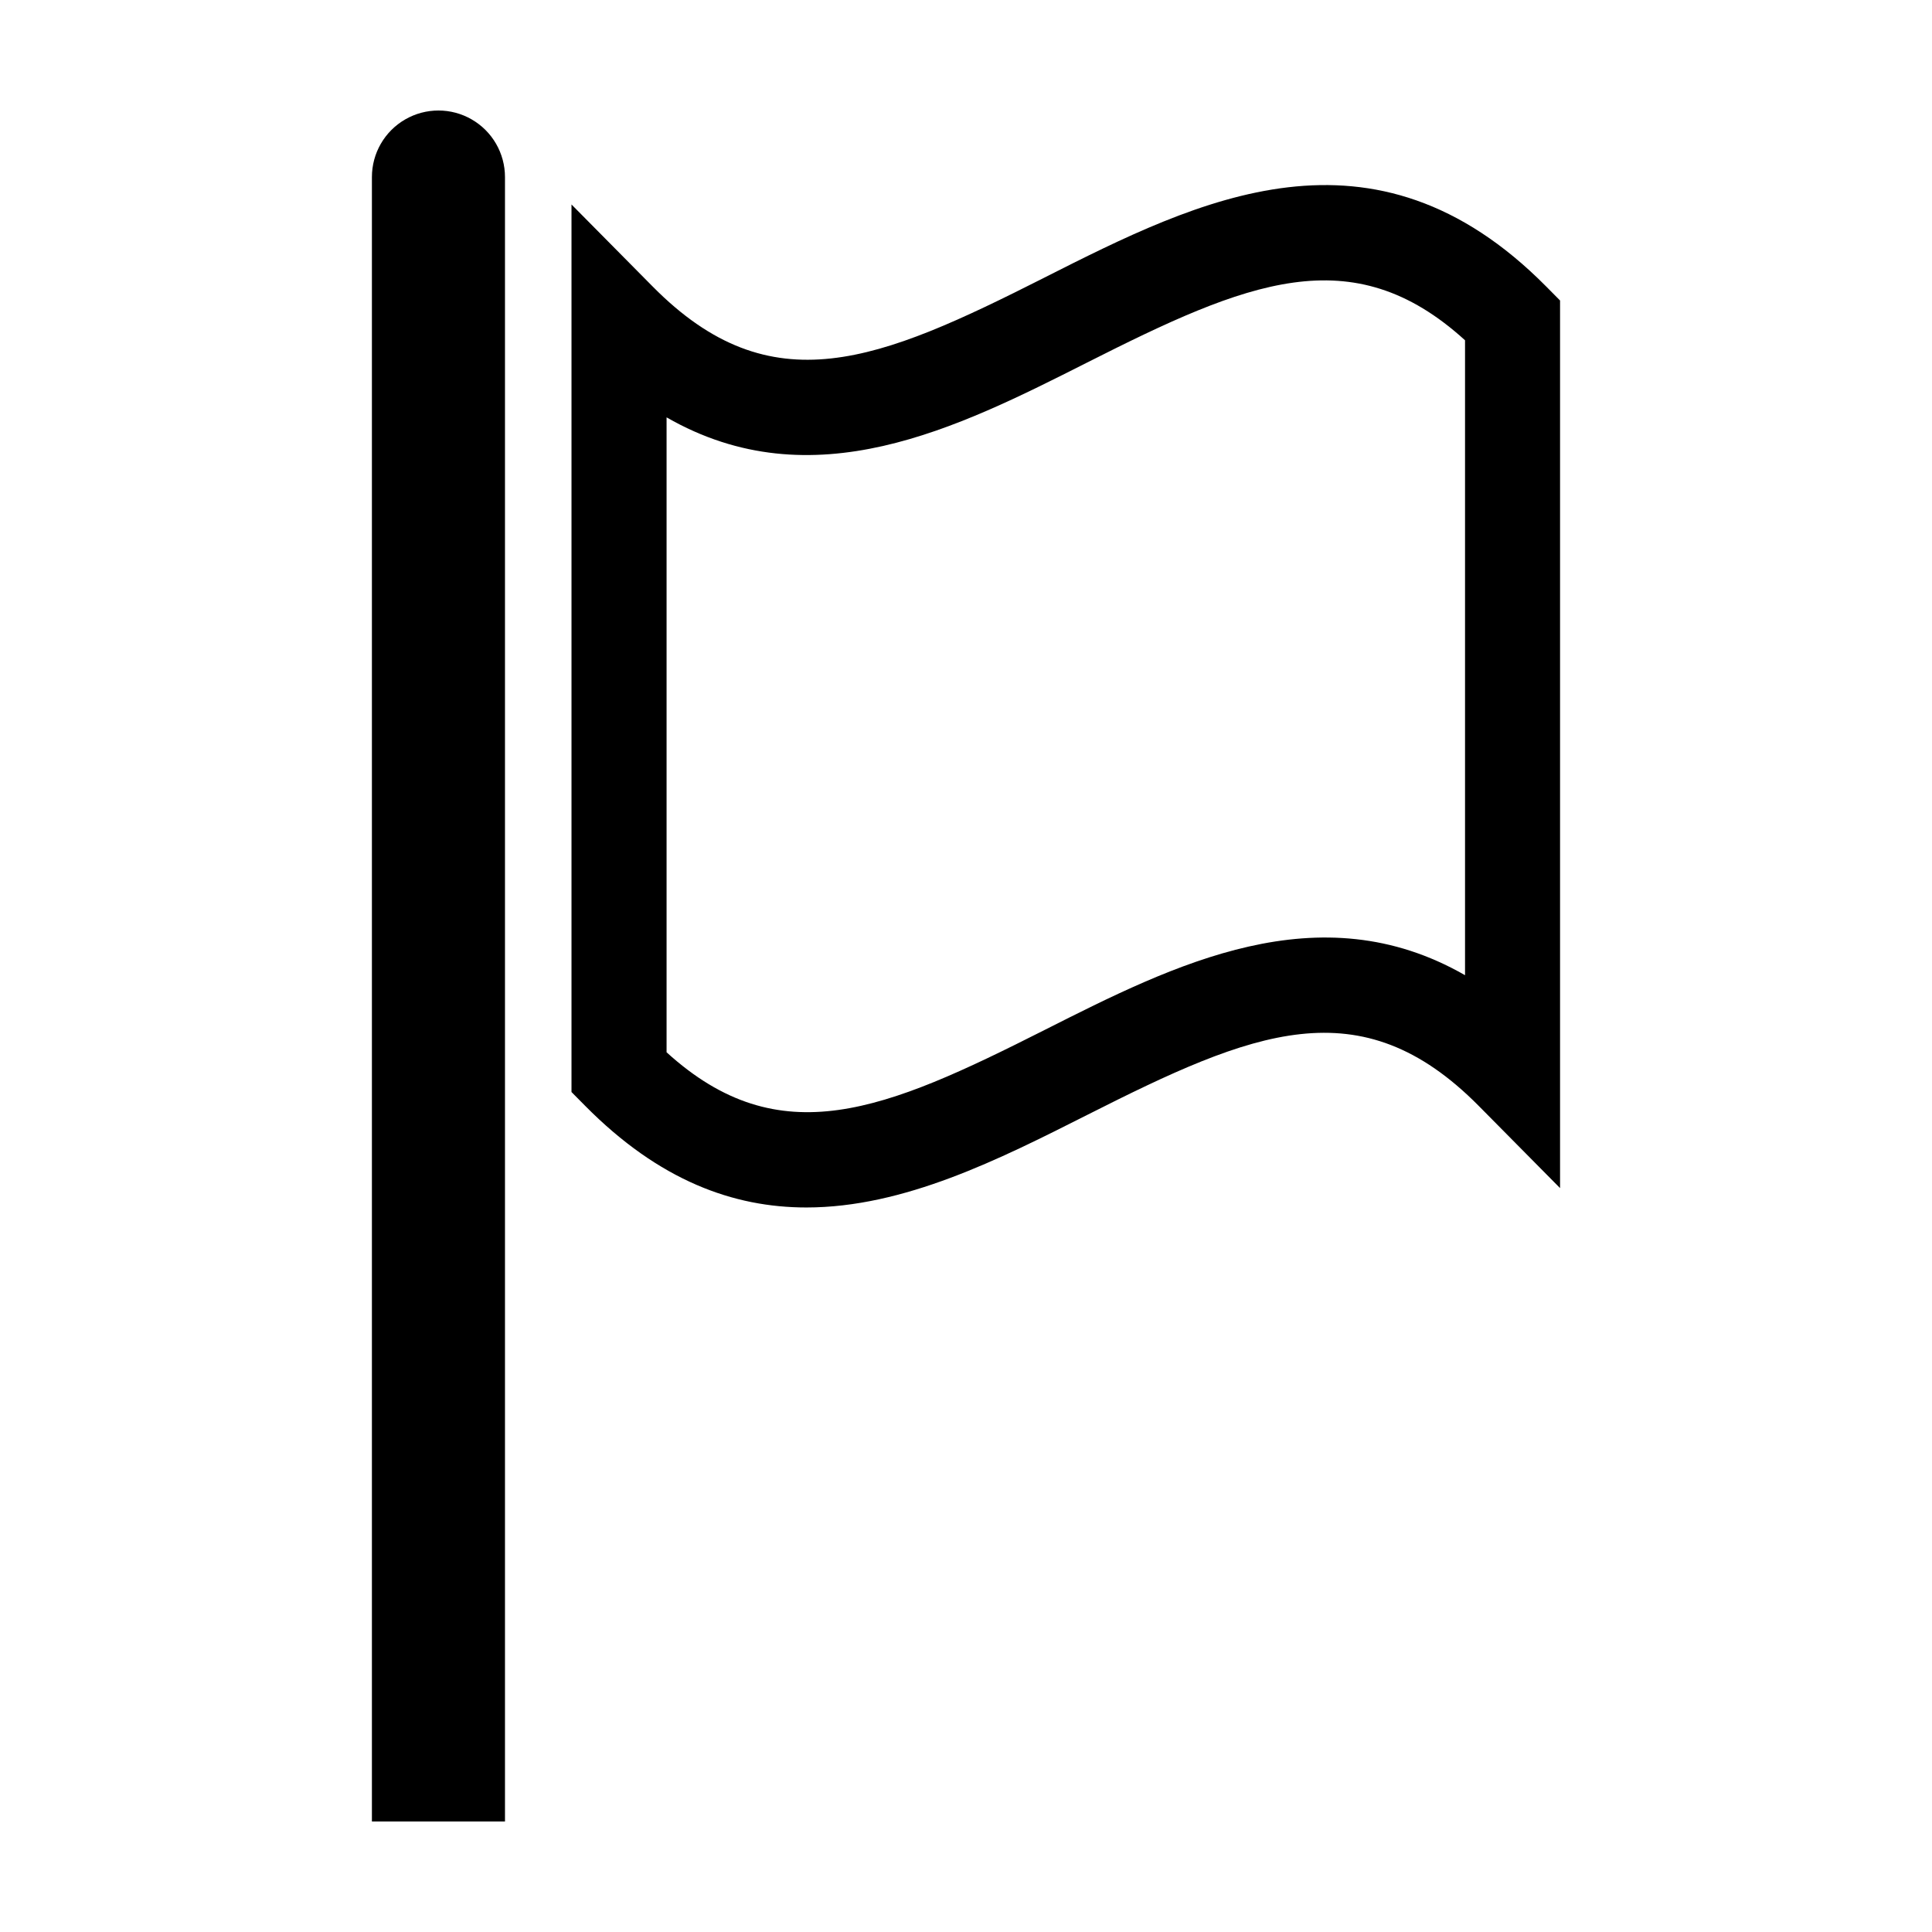
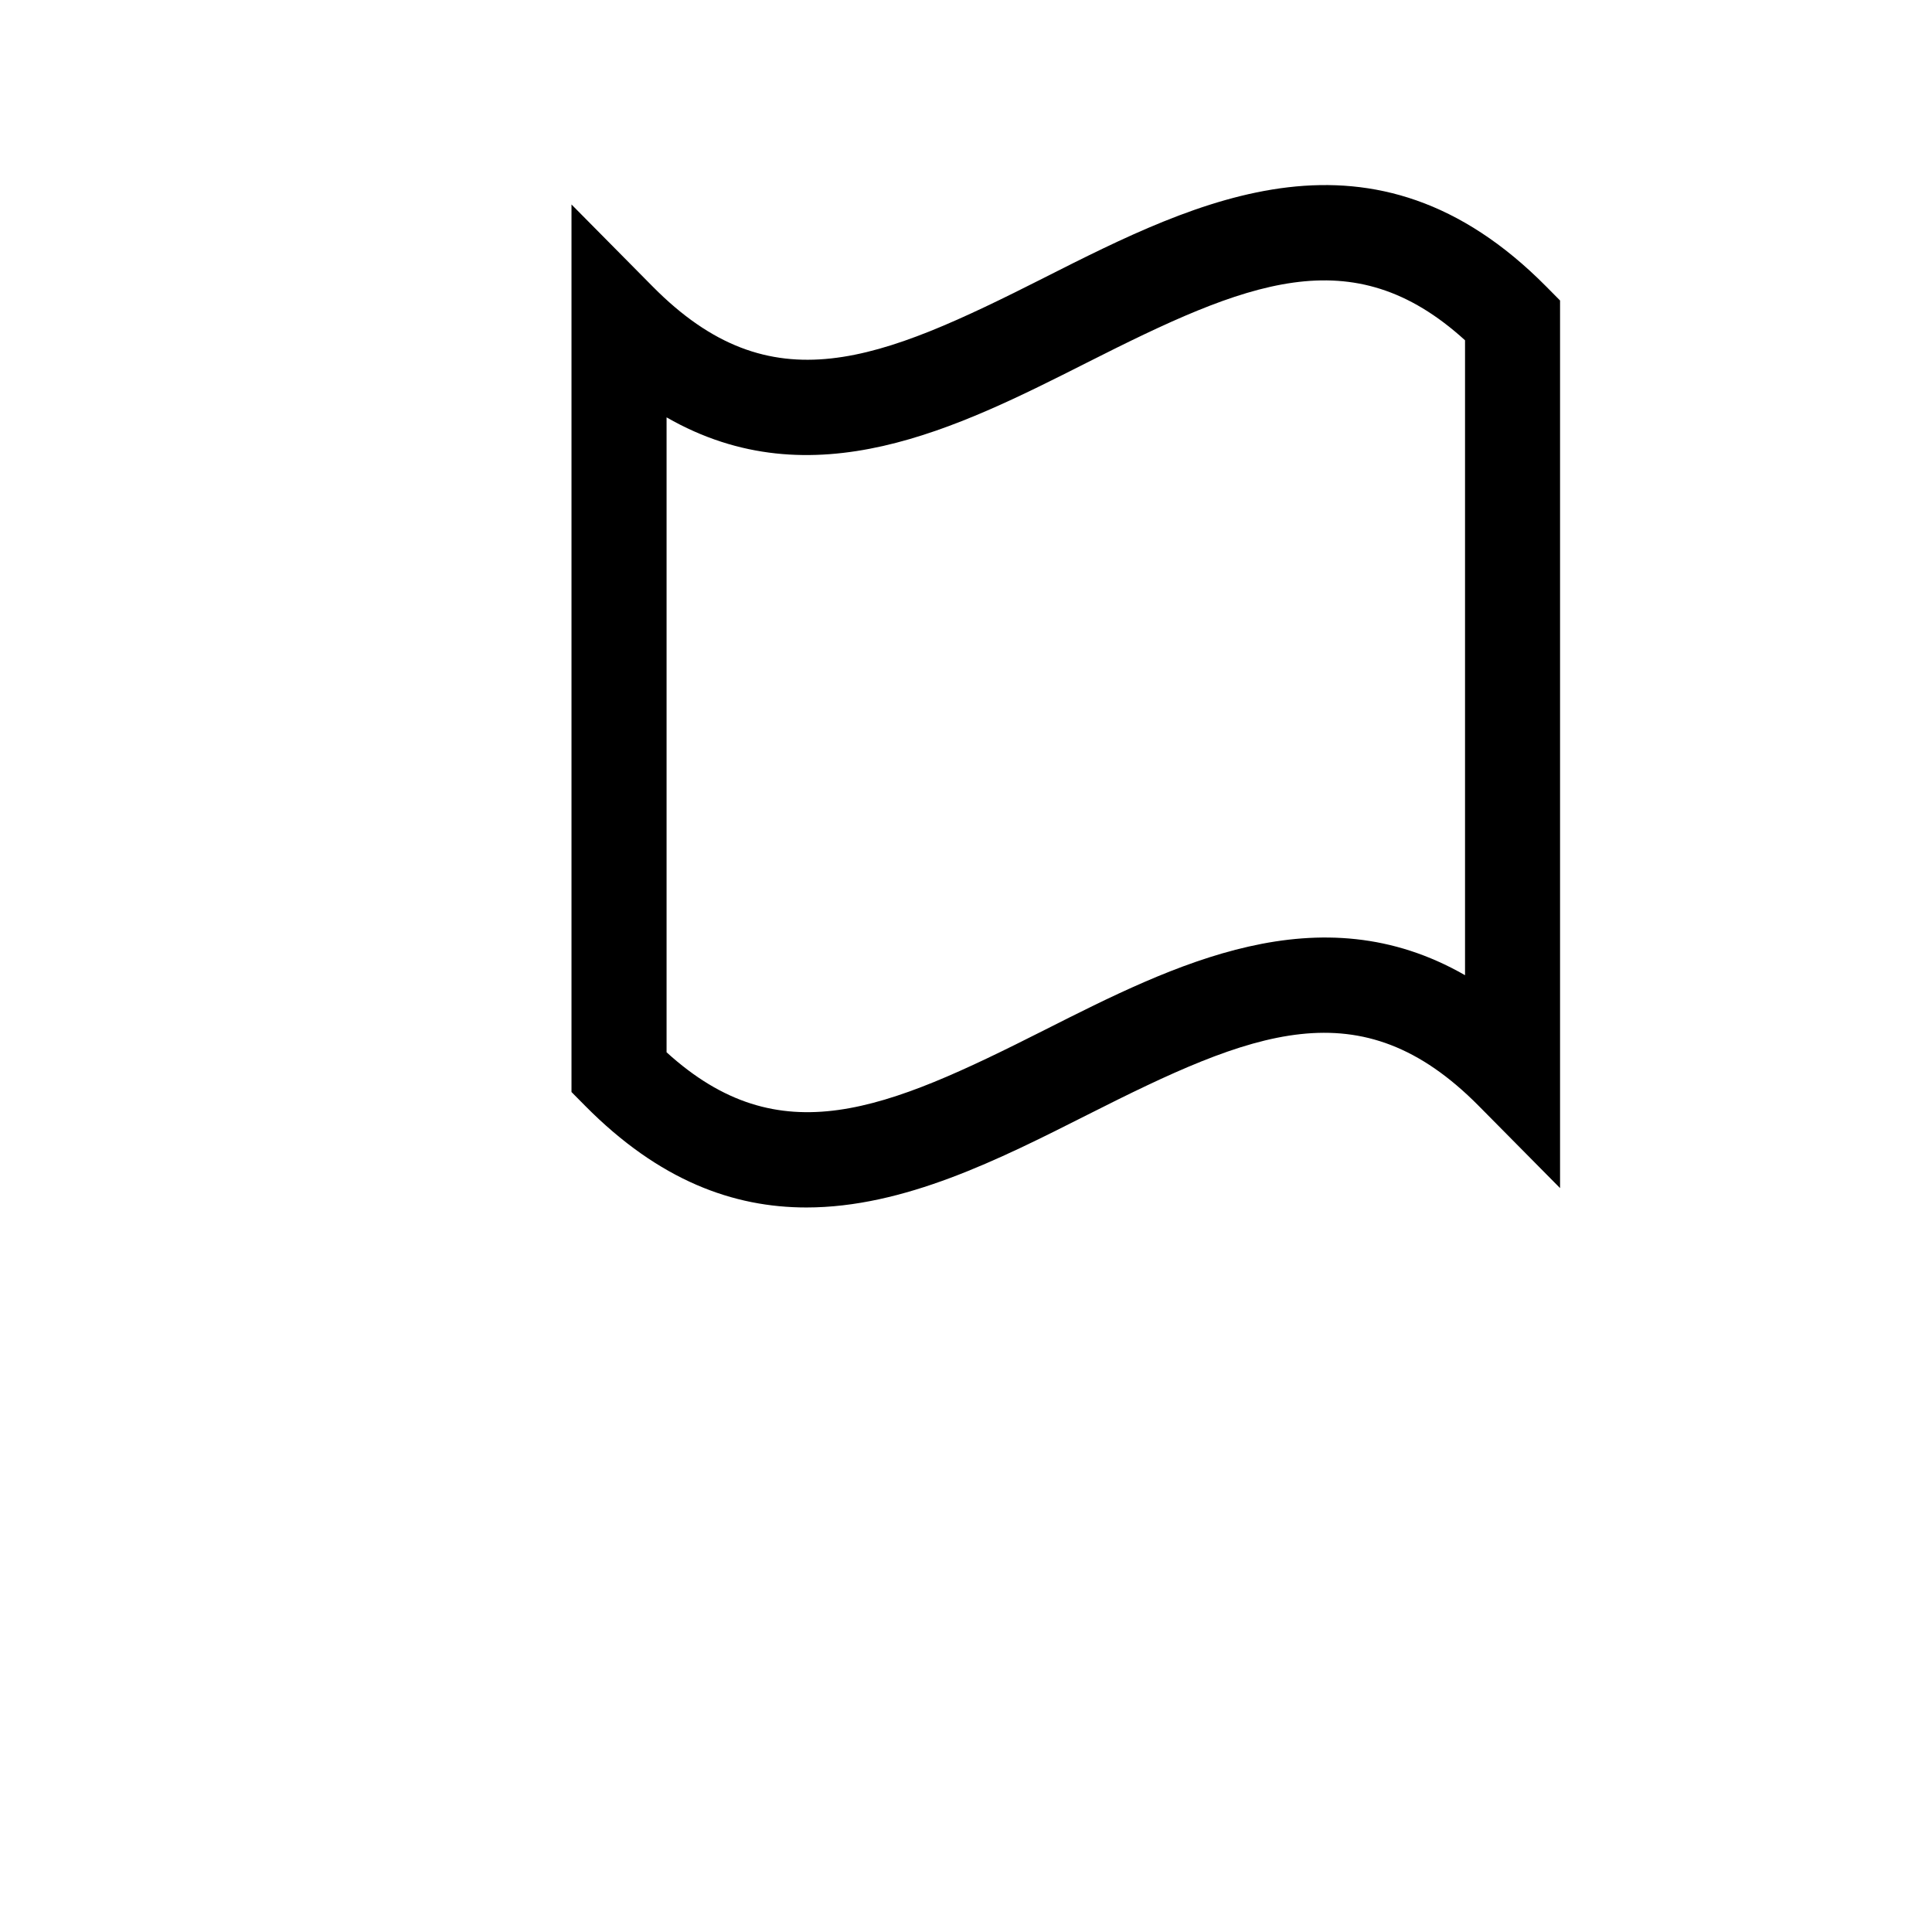
<svg xmlns="http://www.w3.org/2000/svg" fill="#000000" width="800px" height="800px" version="1.1" viewBox="144 144 512 512">
  <g>
-     <path d="m242.56 190.92v435.79h35.266v-435.79c0-6.301-3.359-12.121-8.816-15.27-5.453-3.152-12.176-3.152-17.633 0-5.457 3.148-8.816 8.969-8.816 15.27z" />
    <path d="m420.77 217.58c-43.859 22.164-72.34 34.141-103.77 2.383l-21.547-21.773v235.21l3.644 3.68c19.625 19.832 39.309 26.914 58.613 26.914 25.859-0.004 51.031-12.719 74.414-24.531 43.859-22.168 72.34-34.137 103.76-2.383l21.547 21.777v-235.22l-3.644-3.68c-45.902-46.391-92.188-23.012-133.02-2.383zm111.48 184.86c-38.707-22.223-77.031-2.863-111.48 14.543-42.164 21.305-70.109 33.184-100.12 5.883v-168.26c38.715 22.227 77.039 2.859 111.48-14.543 42.164-21.305 70.113-33.188 100.12-5.883z" />
  </g>
</svg>